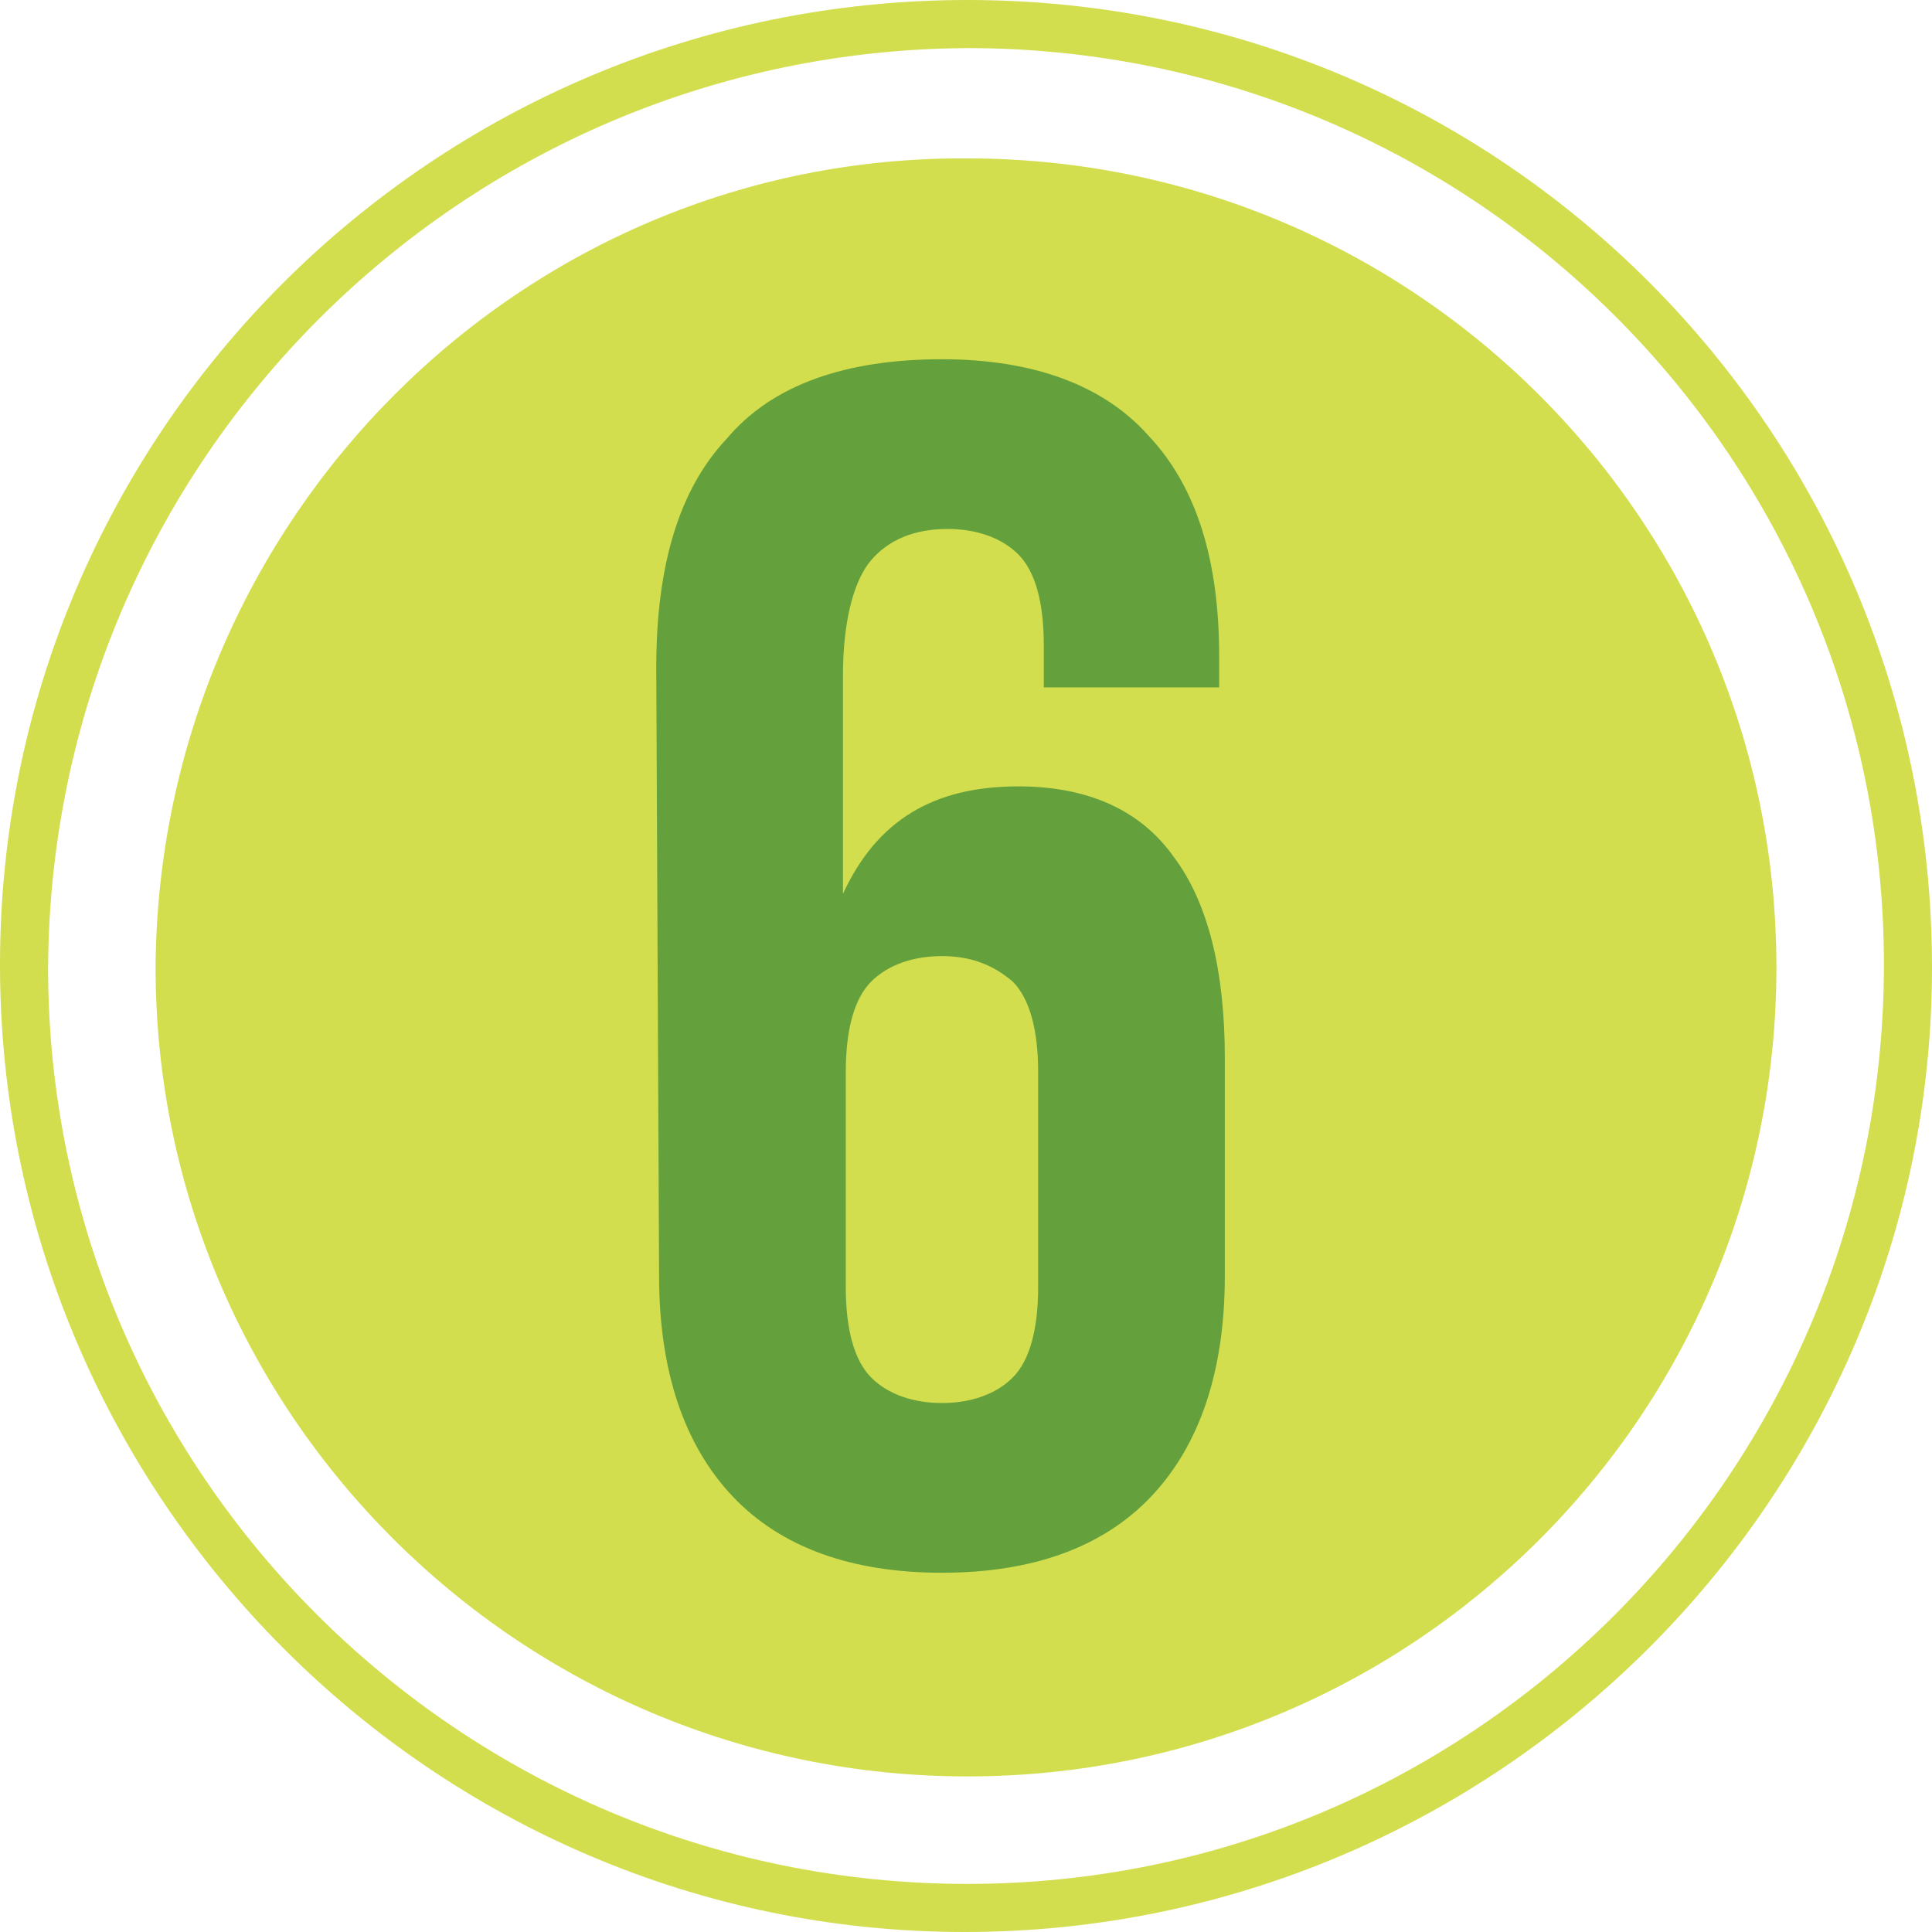
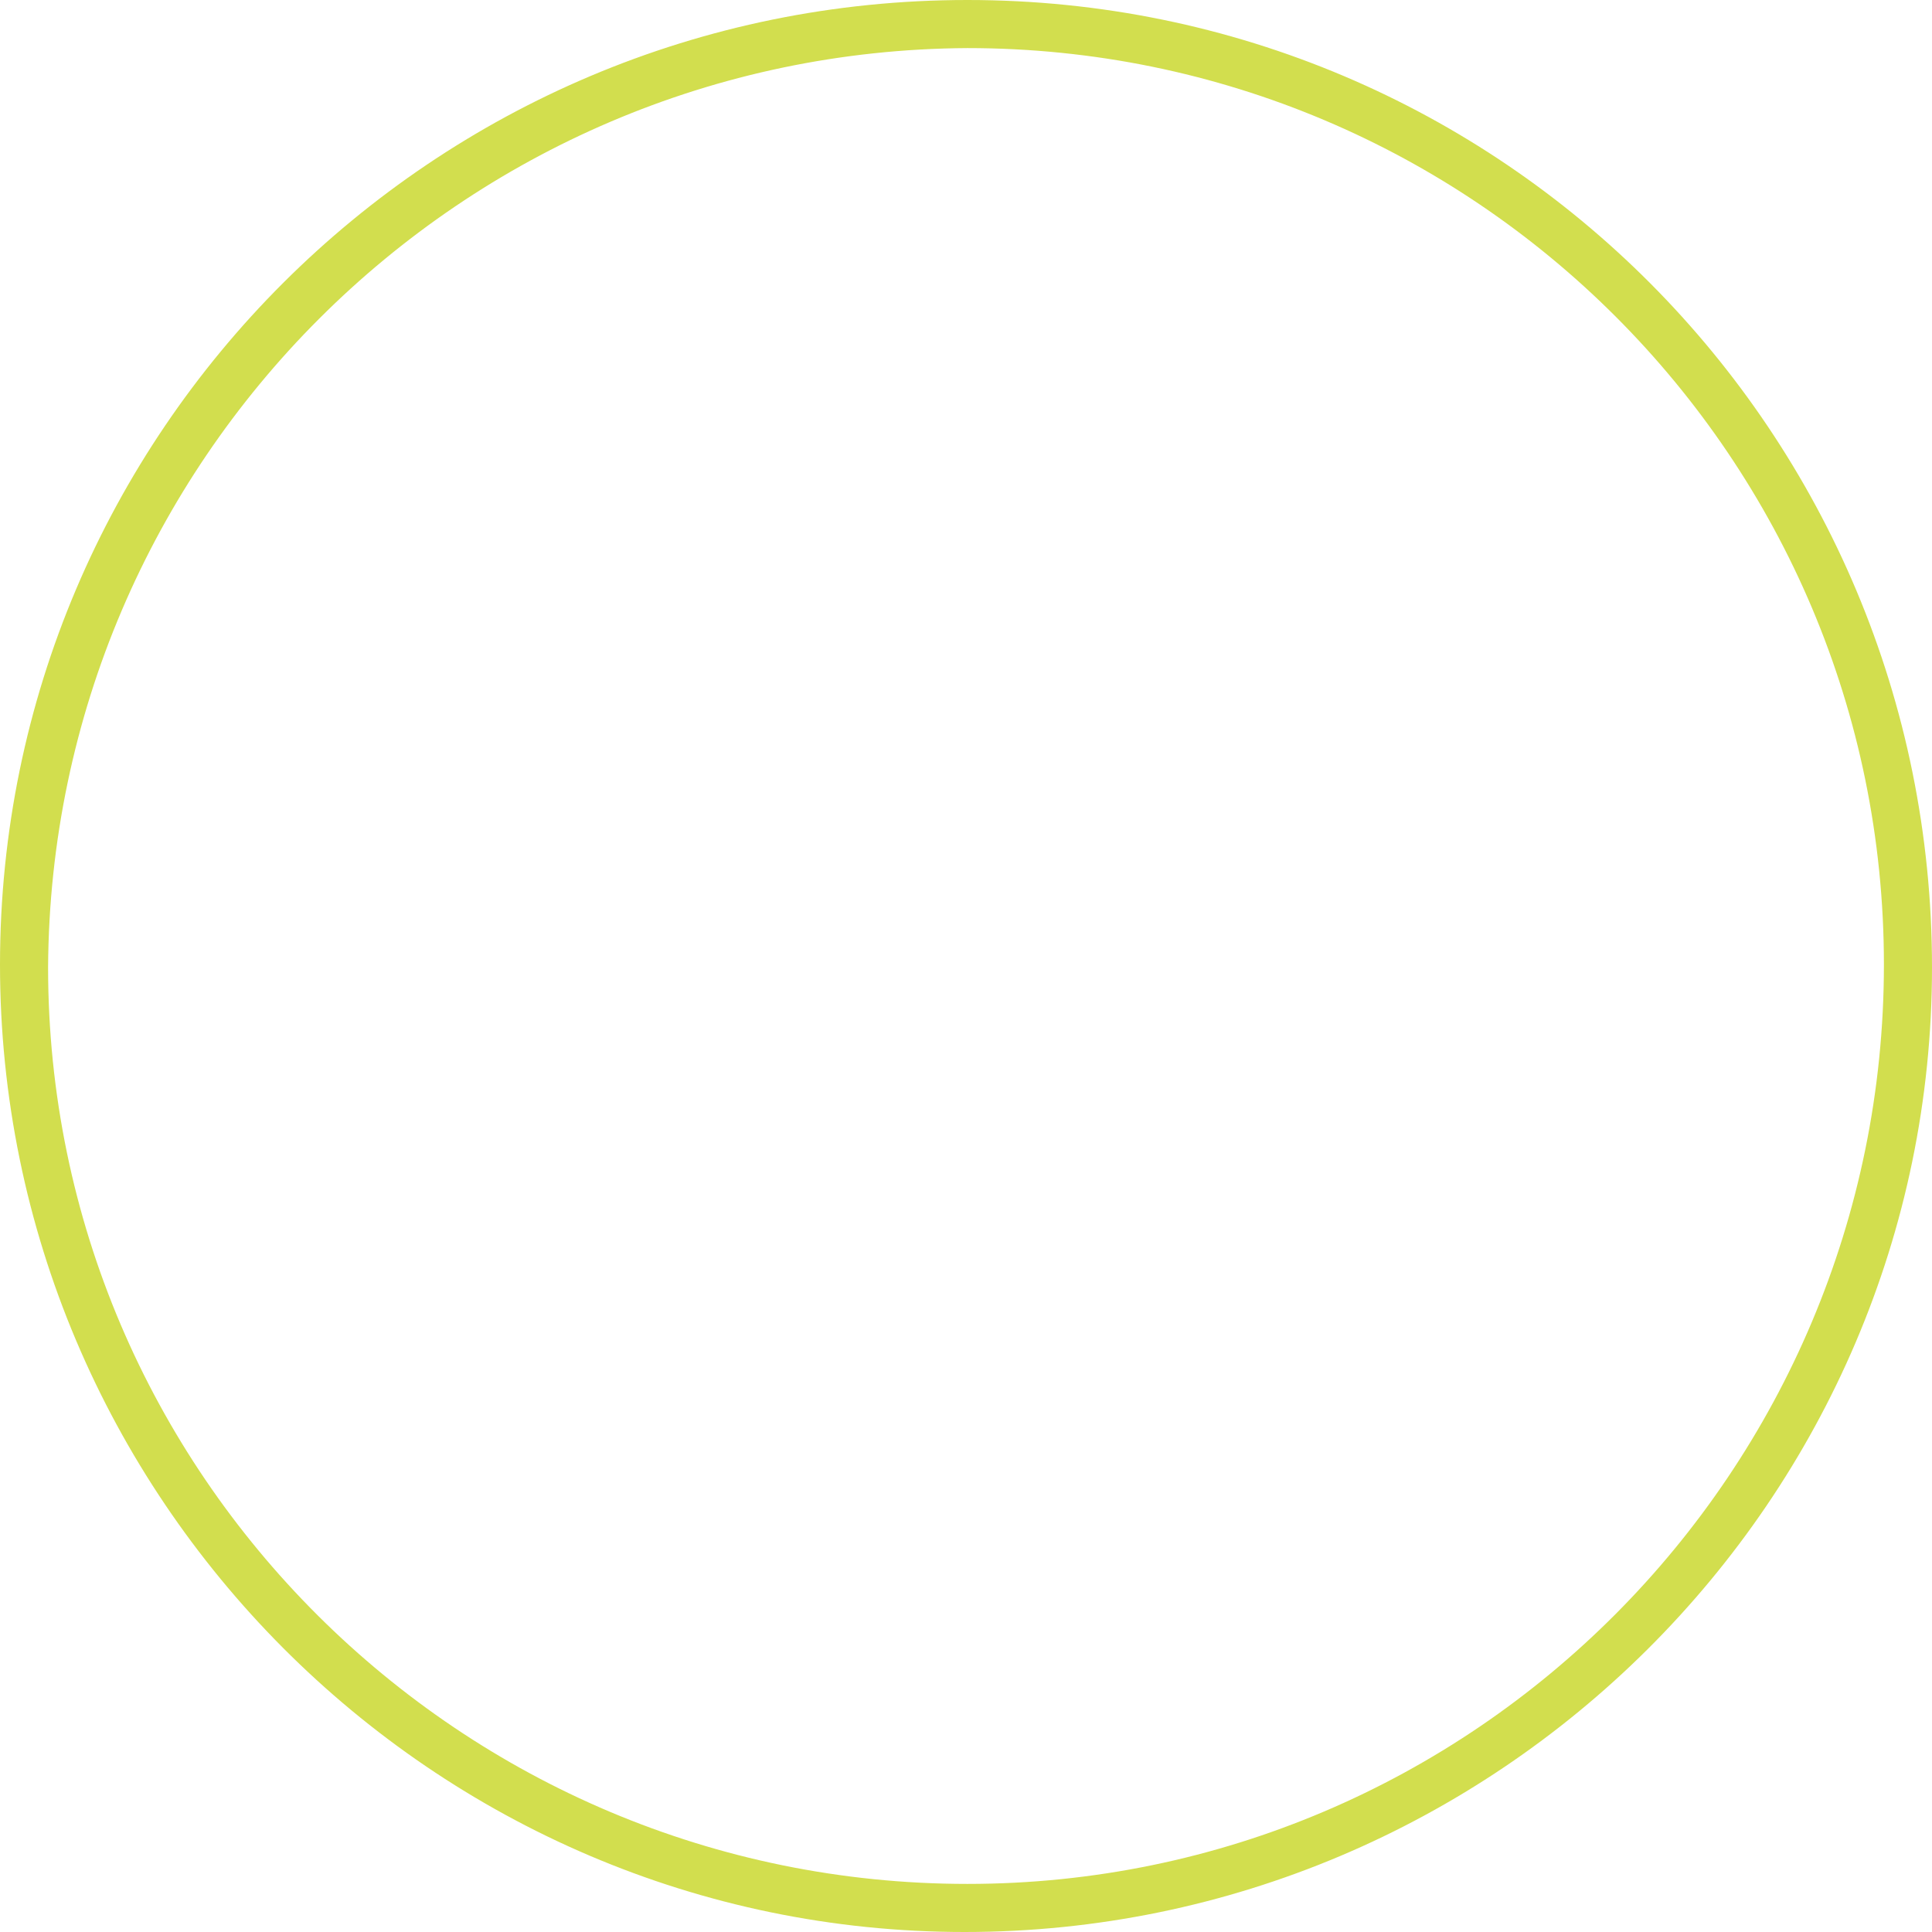
<svg xmlns="http://www.w3.org/2000/svg" version="1.1" id="Capa_1" x="0px" y="0px" viewBox="0 0 68.3 68.3" style="enable-background:new 0 0 68.3 68.3;" xml:space="preserve">
  <style type="text/css">
	.st0{fill:#D2DE4E;}
	.st1{enable-background:new    ;}
	.st2{fill:#64A13D;}
</style>
  <g id="Layer_2">
    <g id="Artwork_Nuevo">
-       <path class="st0" d="M34.2,5.6c15.8,0,28.6,12.8,28.6,28.6S50,62.8,34.2,62.8S5.5,50,5.5,34.2l0,0C5.6,18.4,18.4,5.5,34.2,5.6" />
      <path class="st0" d="M34.2,1.7c17.9,0,32.4,14.5,32.4,32.4S52.1,66.6,34.2,66.6S1.7,52.1,1.7,34.2C1.8,16.3,16.3,1.8,34.2,1.7     M34.2,0C15.3,0,0,15.3,0,34.1s15.3,34.2,34.1,34.2S68.3,53,68.3,34.2l0,0C68.3,15.3,53.1,0,34.2,0L34.2,0" />
      <g class="st1">
-         <path class="st2" d="M23.2,23.6c0-3.6,0.8-6.3,2.5-8.1c1.6-1.9,4.2-2.8,7.6-2.8c3.2,0,5.7,0.9,7.3,2.7c1.7,1.8,2.5,4.4,2.5,7.8     v1.1h-6.2v-1.5c0-1.5-0.3-2.6-0.9-3.2c-0.6-0.6-1.5-0.9-2.5-0.9c-1.2,0-2.1,0.4-2.7,1.1s-1,2.1-1,4.1v7.7C31,29,33,27.8,36,27.8     c2.4,0,4.3,0.8,5.5,2.5c1.2,1.6,1.8,4,1.8,7.1v7.7c0,3.4-0.9,6-2.6,7.8c-1.7,1.8-4.2,2.7-7.4,2.7s-5.7-0.9-7.4-2.7     c-1.7-1.8-2.6-4.4-2.6-7.8L23.2,23.6L23.2,23.6z M33.3,33.8c-1,0-1.9,0.3-2.5,0.9c-0.6,0.6-0.9,1.7-0.9,3.2v7.6     c0,1.5,0.3,2.6,0.9,3.2c0.6,0.6,1.5,0.9,2.5,0.9s1.9-0.3,2.5-0.9c0.6-0.6,0.9-1.7,0.9-3.2v-7.6c0-1.5-0.3-2.6-0.9-3.2     C35.1,34.1,34.3,33.8,33.3,33.8z" />
-       </g>
+         </g>
    </g>
  </g>
</svg>